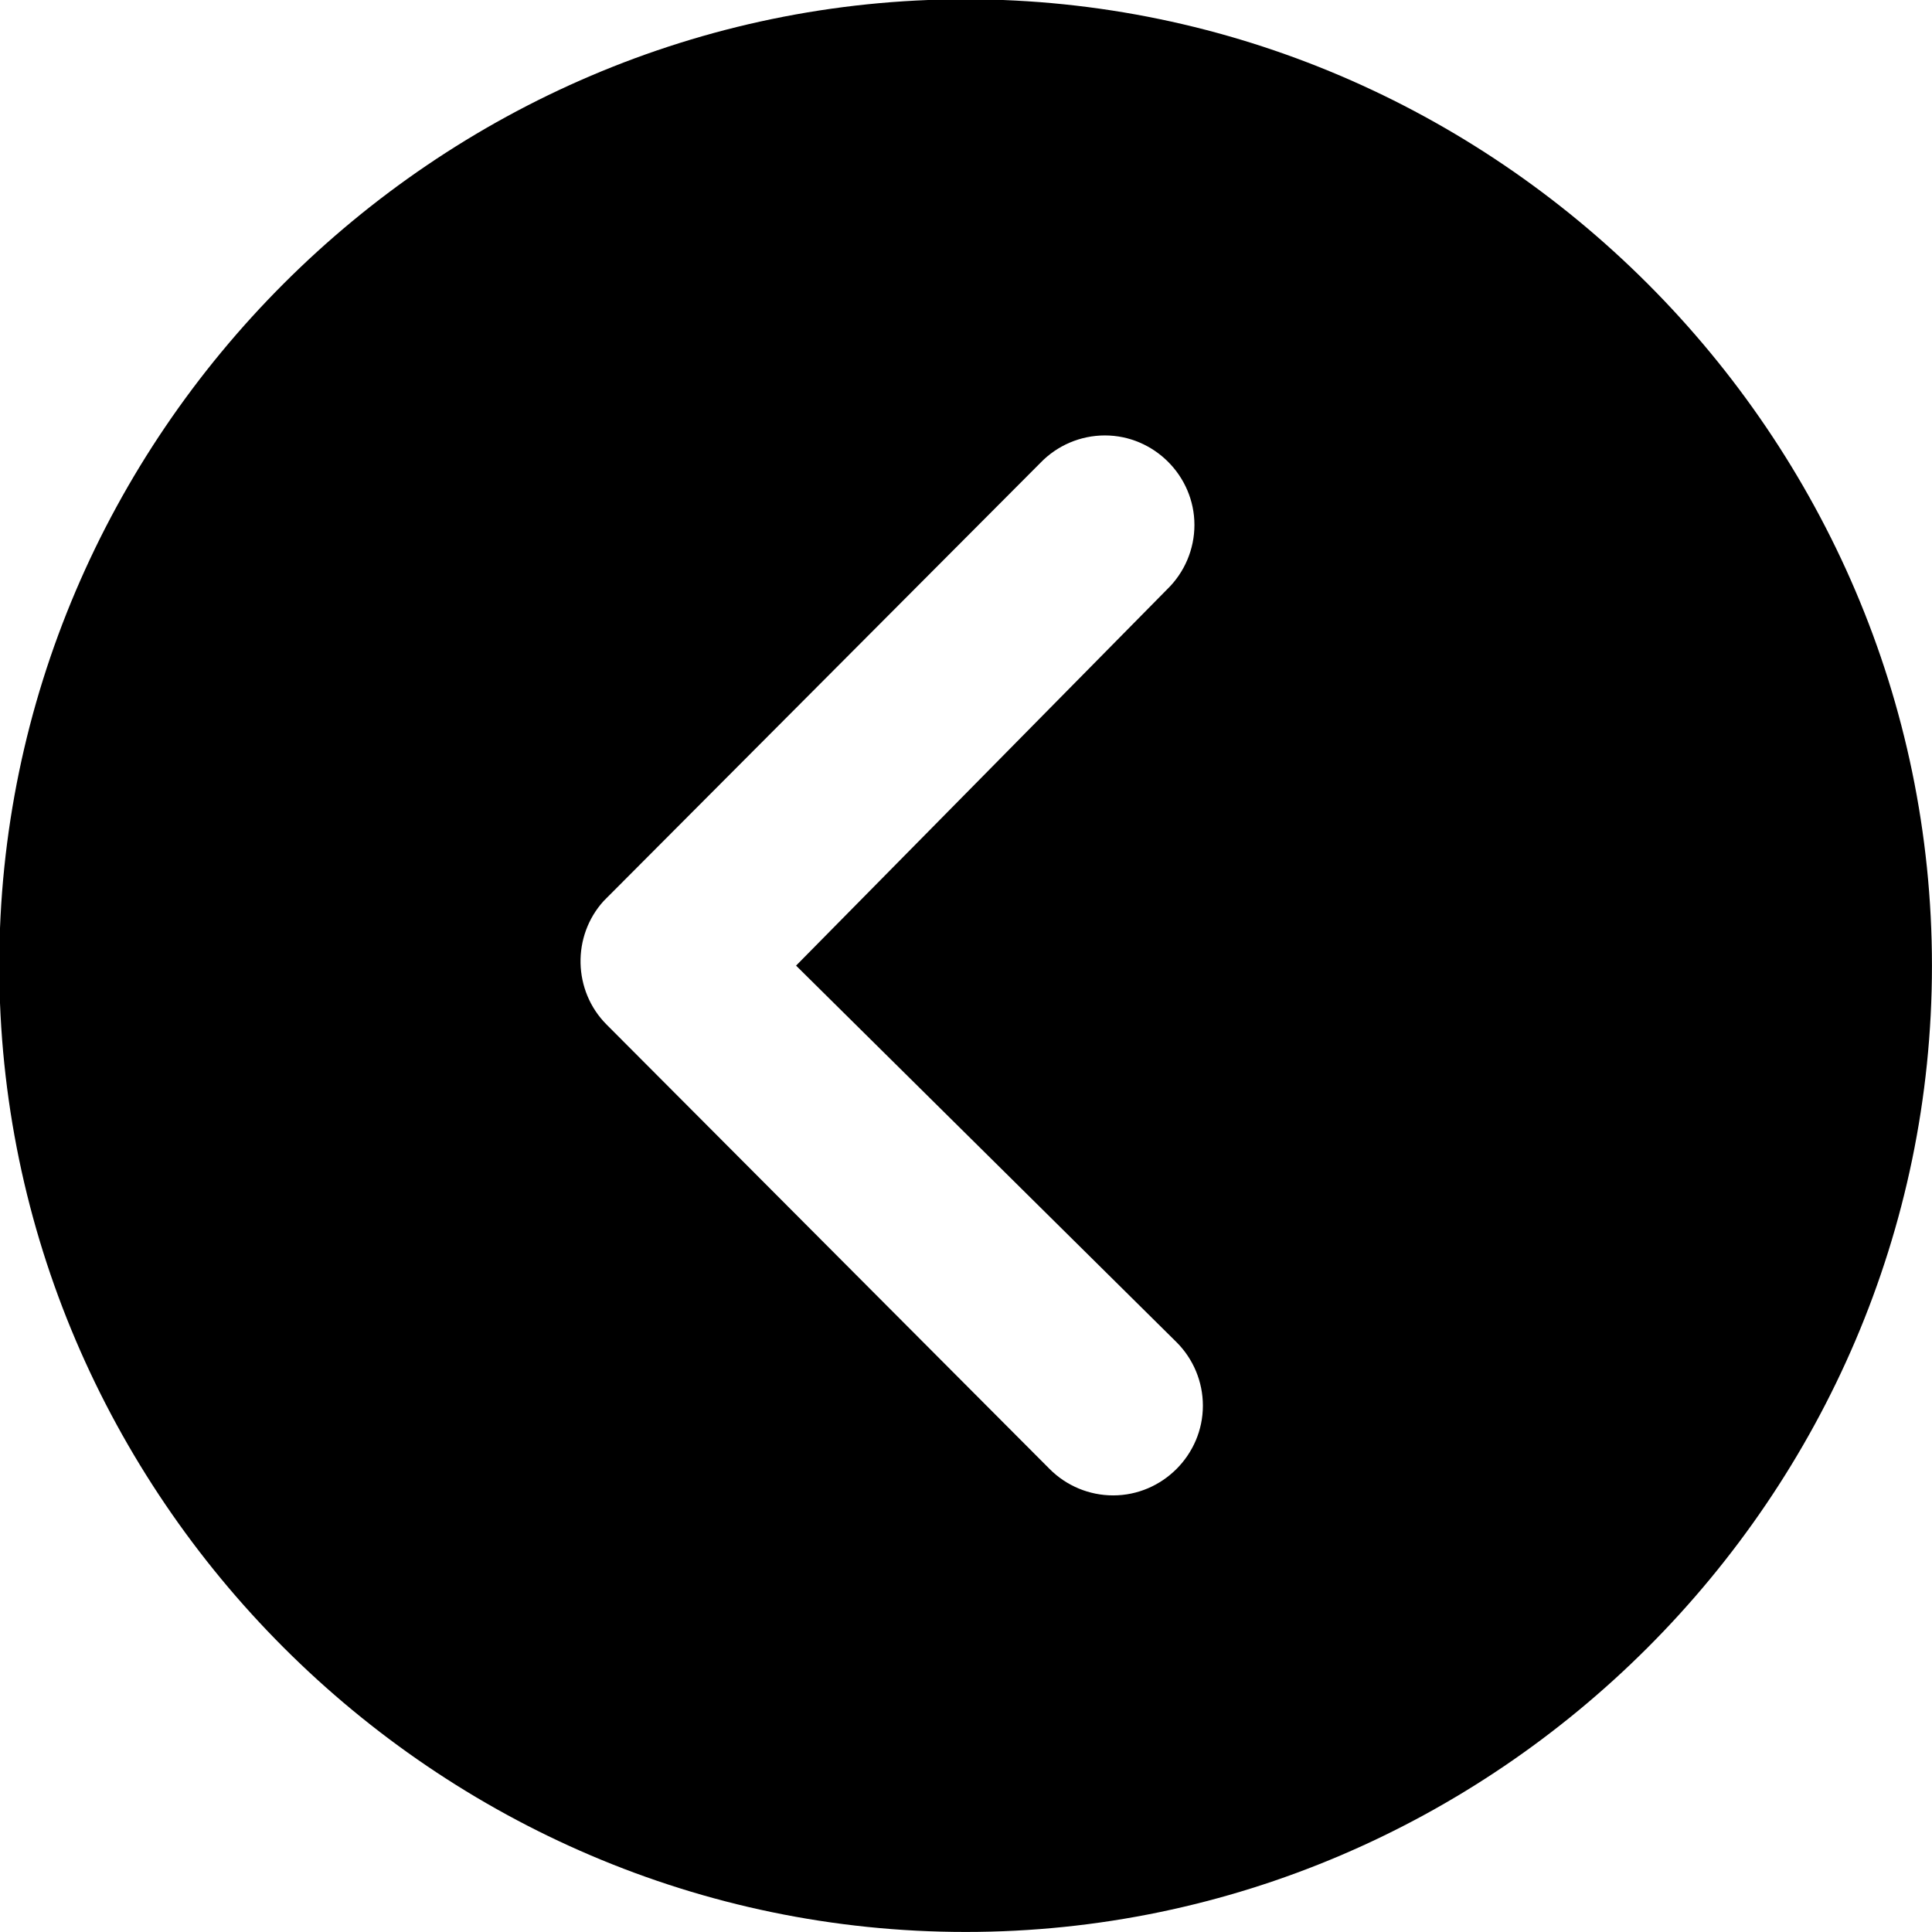
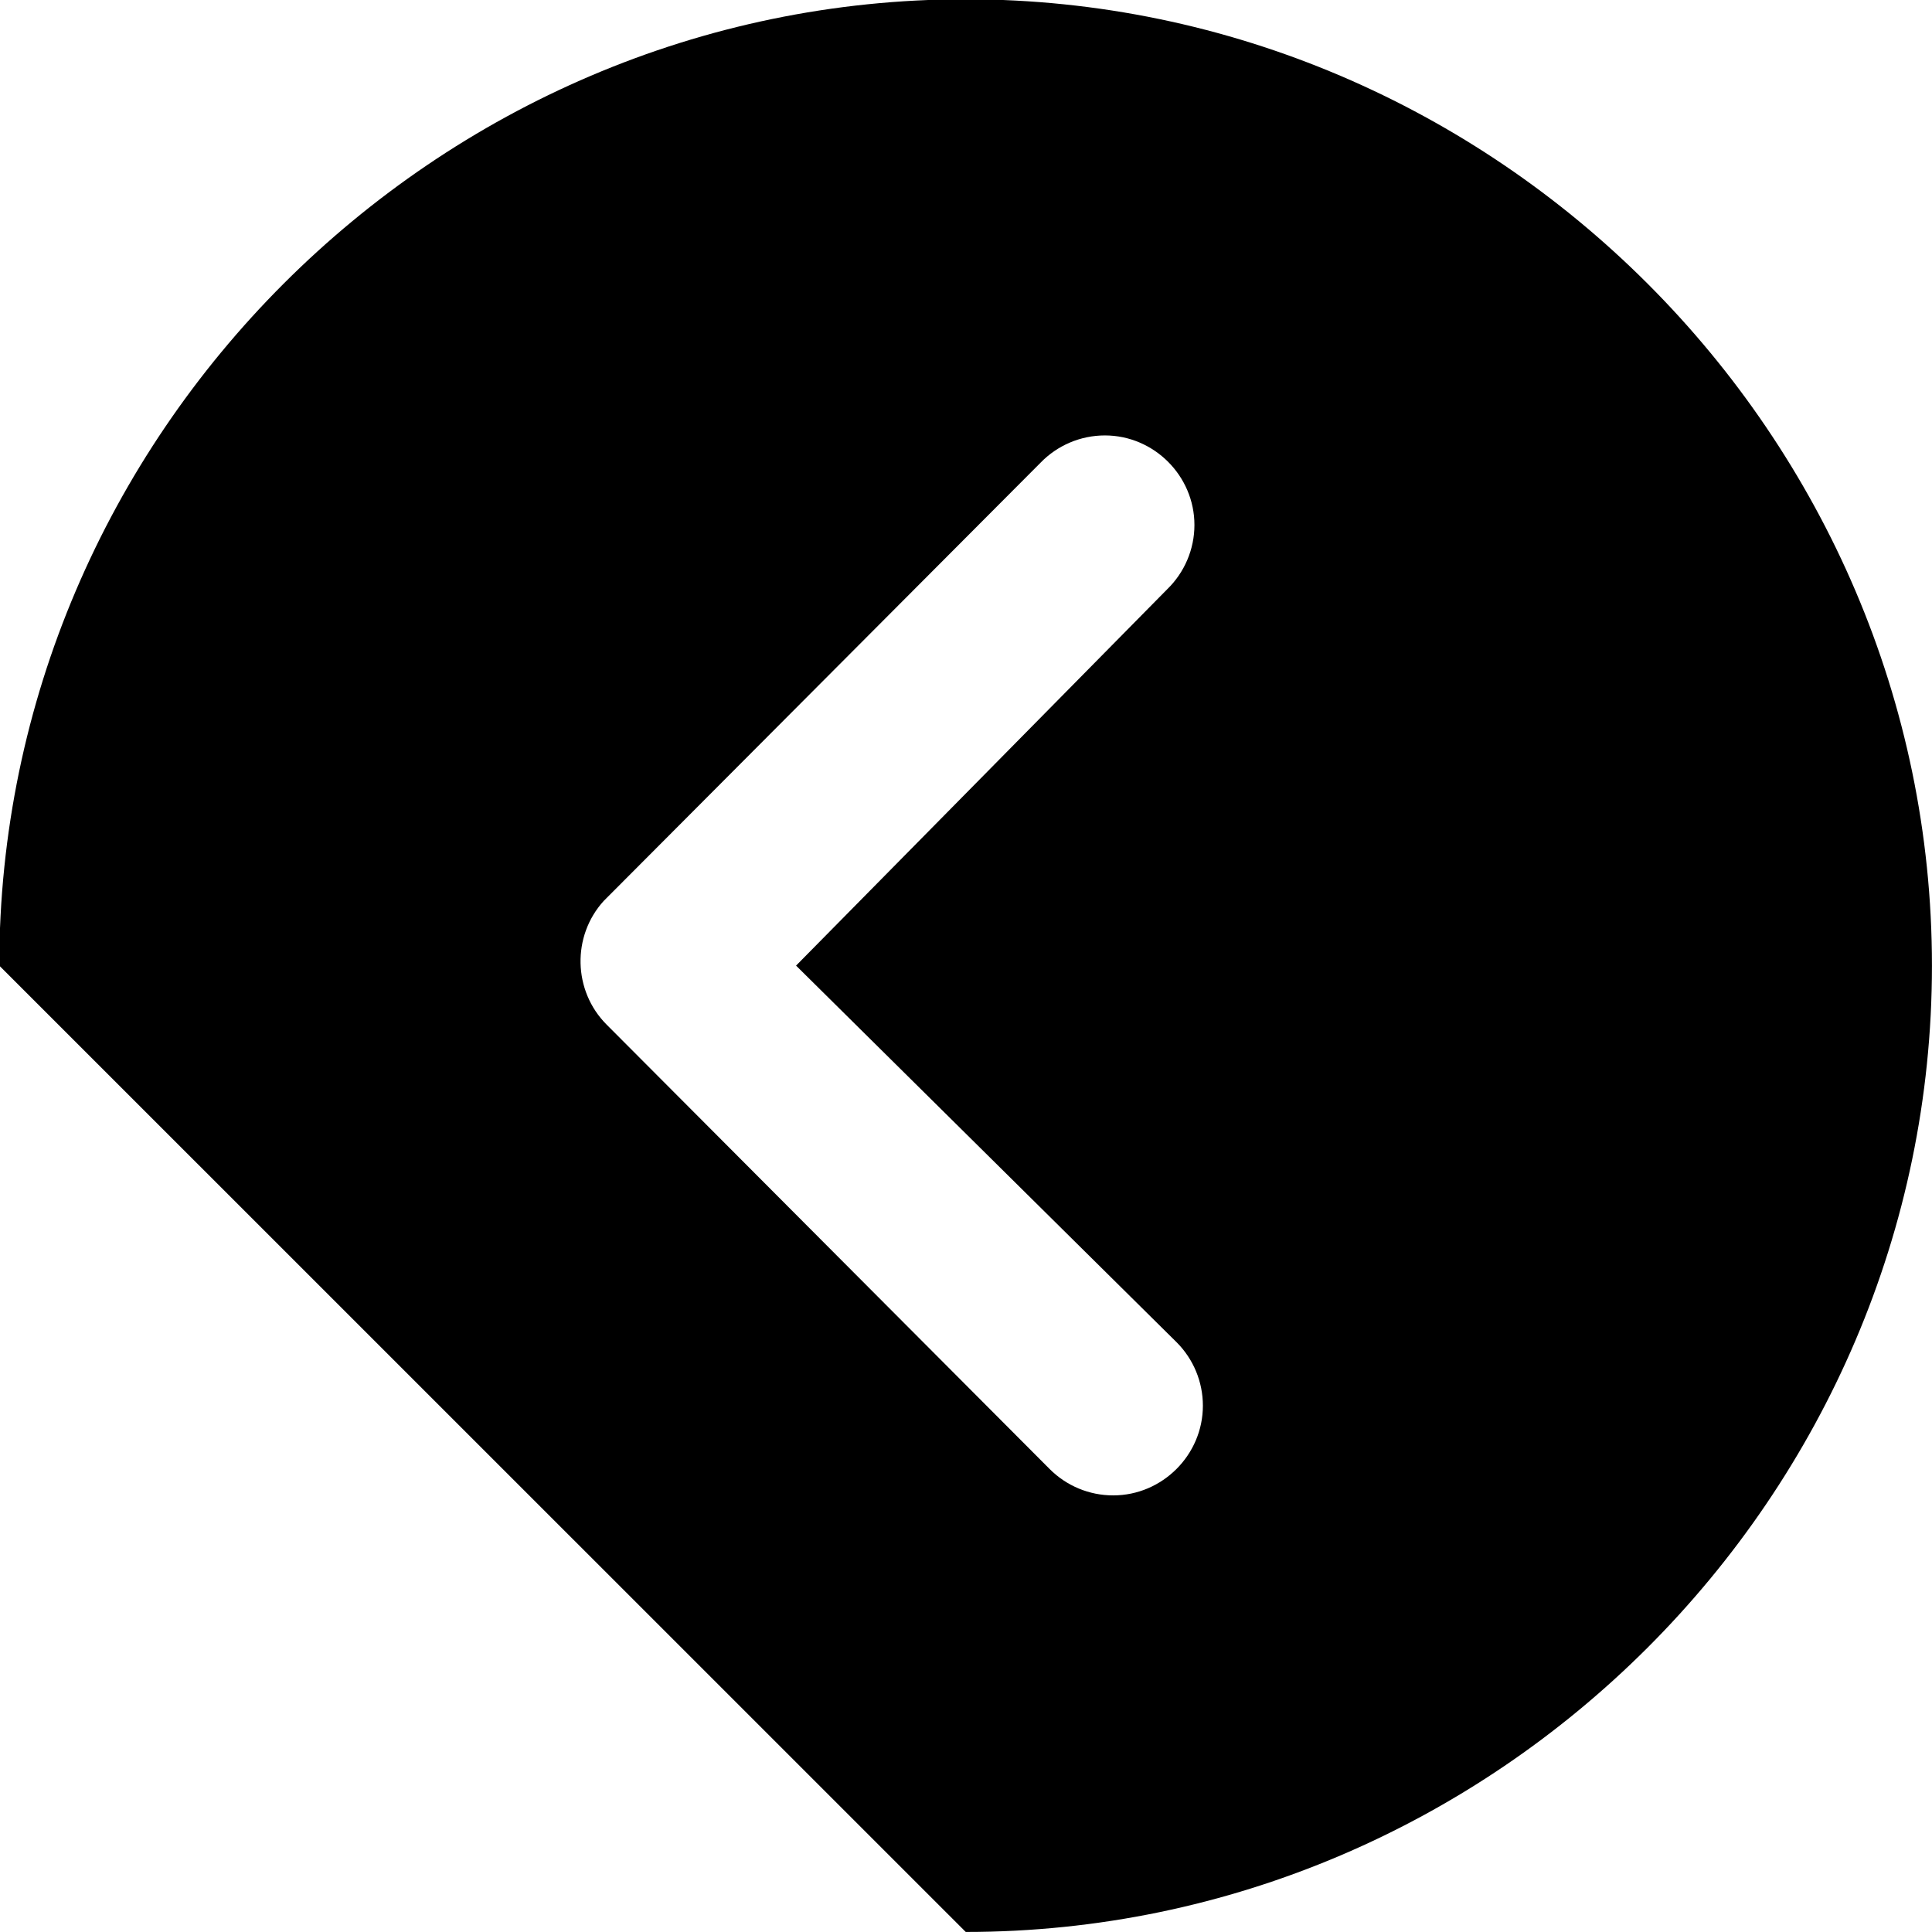
<svg xmlns="http://www.w3.org/2000/svg" width="100%" height="100%" viewBox="0 0 30 30" version="1.1" xml:space="preserve" style="fill-rule:evenodd;clip-rule:evenodd;stroke-linejoin:round;stroke-miterlimit:2;">
  <g transform="matrix(-1.026,-1.25605e-16,1.25605e-16,-1.026,33.462,33.462)">
-     <path d="M3.375,18C3.375,26.023 9.977,32.625 18,32.625C26.023,32.625 32.625,26.023 32.625,18C32.625,9.977 26.023,3.375 18,3.375L17.998,3.375C9.976,3.375 3.375,9.976 3.375,17.998L3.375,18ZM20.566,18L14.807,12.3C14.552,12.045 14.409,11.7 14.409,11.34C14.409,10.595 15.022,9.982 15.767,9.982C16.127,9.982 16.472,10.125 16.727,10.38L23.435,17.109C23.942,17.618 23.961,18.447 23.477,18.979L16.868,25.609C16.613,25.874 16.26,26.024 15.892,26.024C15.149,26.024 14.537,25.412 14.537,24.669C14.537,24.303 14.686,23.952 14.948,23.697L20.566,18Z" style="fill-rule:nonzero;" />
+     <path d="M3.375,18C3.375,26.023 9.977,32.625 18,32.625C26.023,32.625 32.625,26.023 32.625,18L17.998,3.375C9.976,3.375 3.375,9.976 3.375,17.998L3.375,18ZM20.566,18L14.807,12.3C14.552,12.045 14.409,11.7 14.409,11.34C14.409,10.595 15.022,9.982 15.767,9.982C16.127,9.982 16.472,10.125 16.727,10.38L23.435,17.109C23.942,17.618 23.961,18.447 23.477,18.979L16.868,25.609C16.613,25.874 16.26,26.024 15.892,26.024C15.149,26.024 14.537,25.412 14.537,24.669C14.537,24.303 14.686,23.952 14.948,23.697L20.566,18Z" style="fill-rule:nonzero;" />
  </g>
</svg>